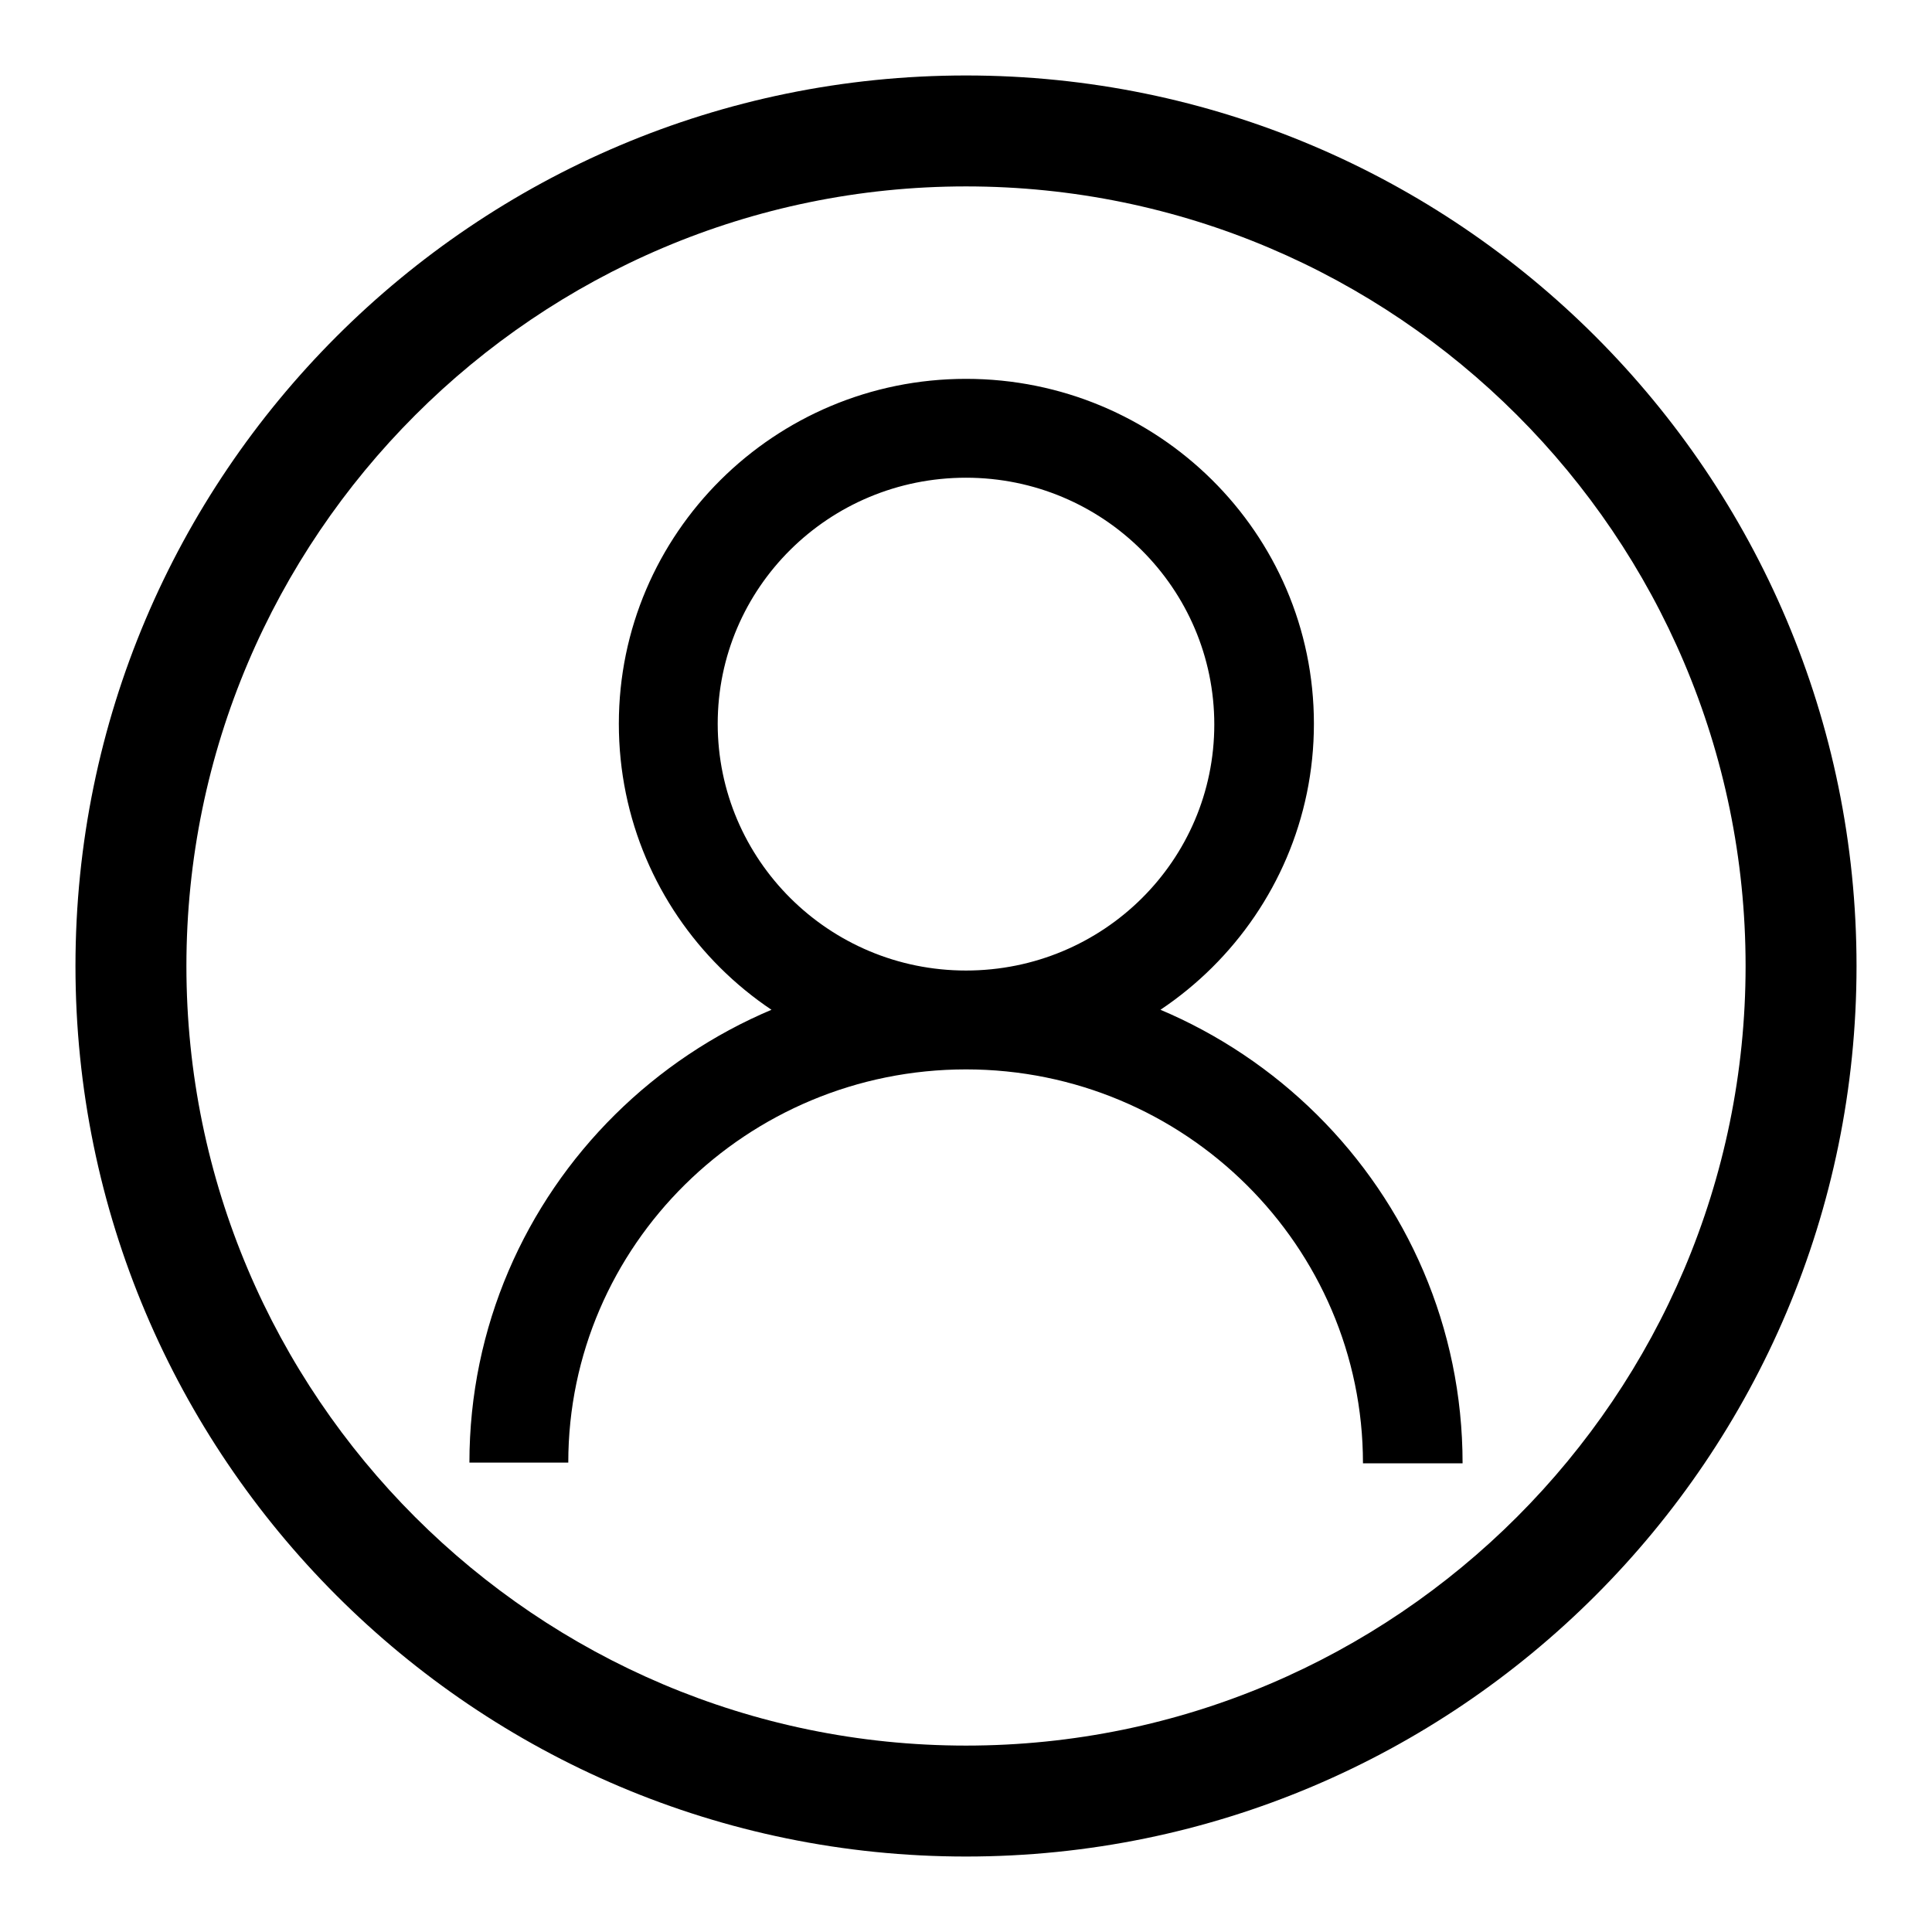
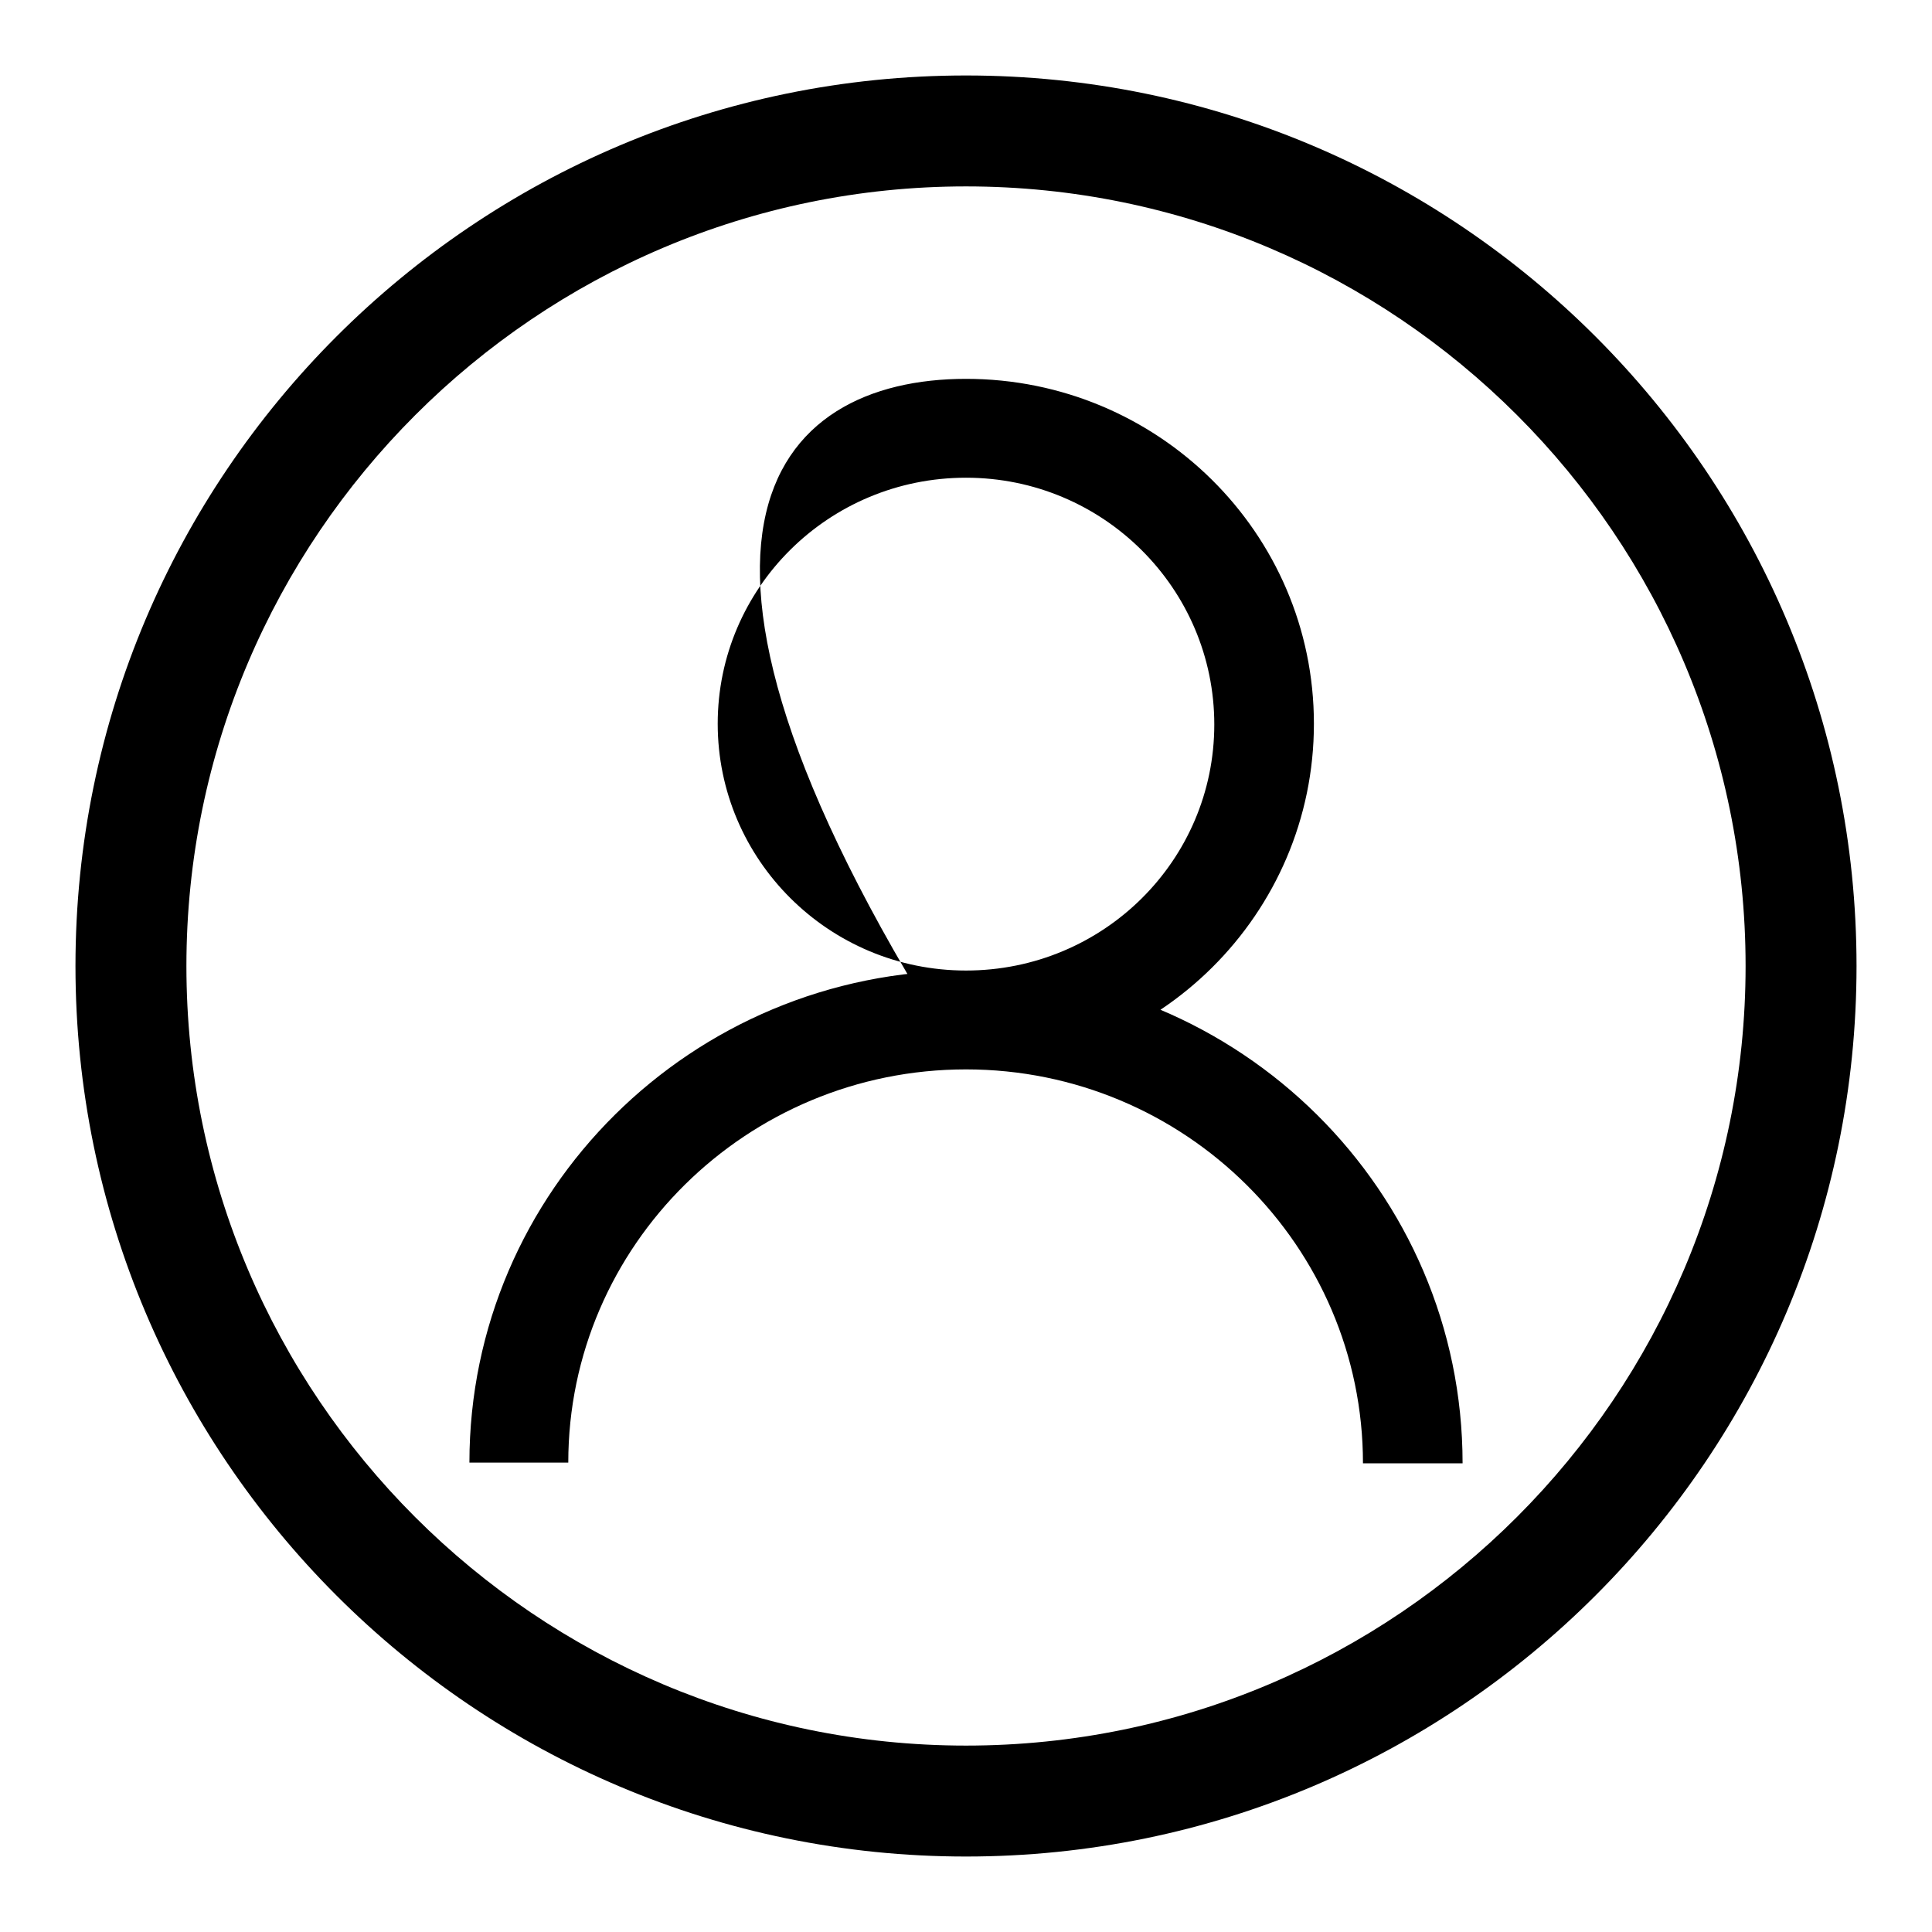
<svg xmlns="http://www.w3.org/2000/svg" version="1.1" x="0px" y="0px" viewBox="0 0 256 256" enable-background="new 0 0 256 256" xml:space="preserve">
  <g>
    <g>
-       <path fill="#000000" d="M128,246c65.1,0,118-52.9,118-118c0-65.1-52.9-118-118-118C62.9,10,10,62.9,10,128C10,193.1,62.9,246,128,246L128,246L128,246z M128,24.7c56.9,0,103.3,46.3,103.3,103.3c0,56.9-46.3,103.3-103.3,103.3c-56.9,0-103.3-46.3-103.3-103.3C24.7,71.1,71.1,24.7,128,24.7L128,24.7L128,24.7z M128,50.2c25.4,0,46.1,20.4,46.1,45.7c0,25.2-20.6,45.7-46.1,45.7c-25.5,0-46-20.4-46-45.7C82,70.7,102.6,50.2,128,50.2L128,50.2L128,50.2z M128,128.6c18.2,0,32.9-14.6,32.9-32.6S146.2,63.3,128,63.3c-18.2,0-32.9,14.6-32.9,32.6S109.8,128.6,128,128.6L128,128.6L128,128.6z M128,128.6c36.3,0,65.8,29.2,65.8,65.3h-13.2c0-28.8-23.6-52.2-52.6-52.2S75.3,165,75.3,193.8H62.2C62.2,157.8,91.7,128.6,128,128.6L128,128.6L128,128.6z" />
+       <path fill="#000000" d="M128,246c65.1,0,118-52.9,118-118c0-65.1-52.9-118-118-118C62.9,10,10,62.9,10,128C10,193.1,62.9,246,128,246L128,246L128,246z M128,24.7c56.9,0,103.3,46.3,103.3,103.3c0,56.9-46.3,103.3-103.3,103.3c-56.9,0-103.3-46.3-103.3-103.3C24.7,71.1,71.1,24.7,128,24.7L128,24.7L128,24.7z M128,50.2c25.4,0,46.1,20.4,46.1,45.7c0,25.2-20.6,45.7-46.1,45.7C82,70.7,102.6,50.2,128,50.2L128,50.2L128,50.2z M128,128.6c18.2,0,32.9-14.6,32.9-32.6S146.2,63.3,128,63.3c-18.2,0-32.9,14.6-32.9,32.6S109.8,128.6,128,128.6L128,128.6L128,128.6z M128,128.6c36.3,0,65.8,29.2,65.8,65.3h-13.2c0-28.8-23.6-52.2-52.6-52.2S75.3,165,75.3,193.8H62.2C62.2,157.8,91.7,128.6,128,128.6L128,128.6L128,128.6z" />
    </g>
  </g>
</svg>